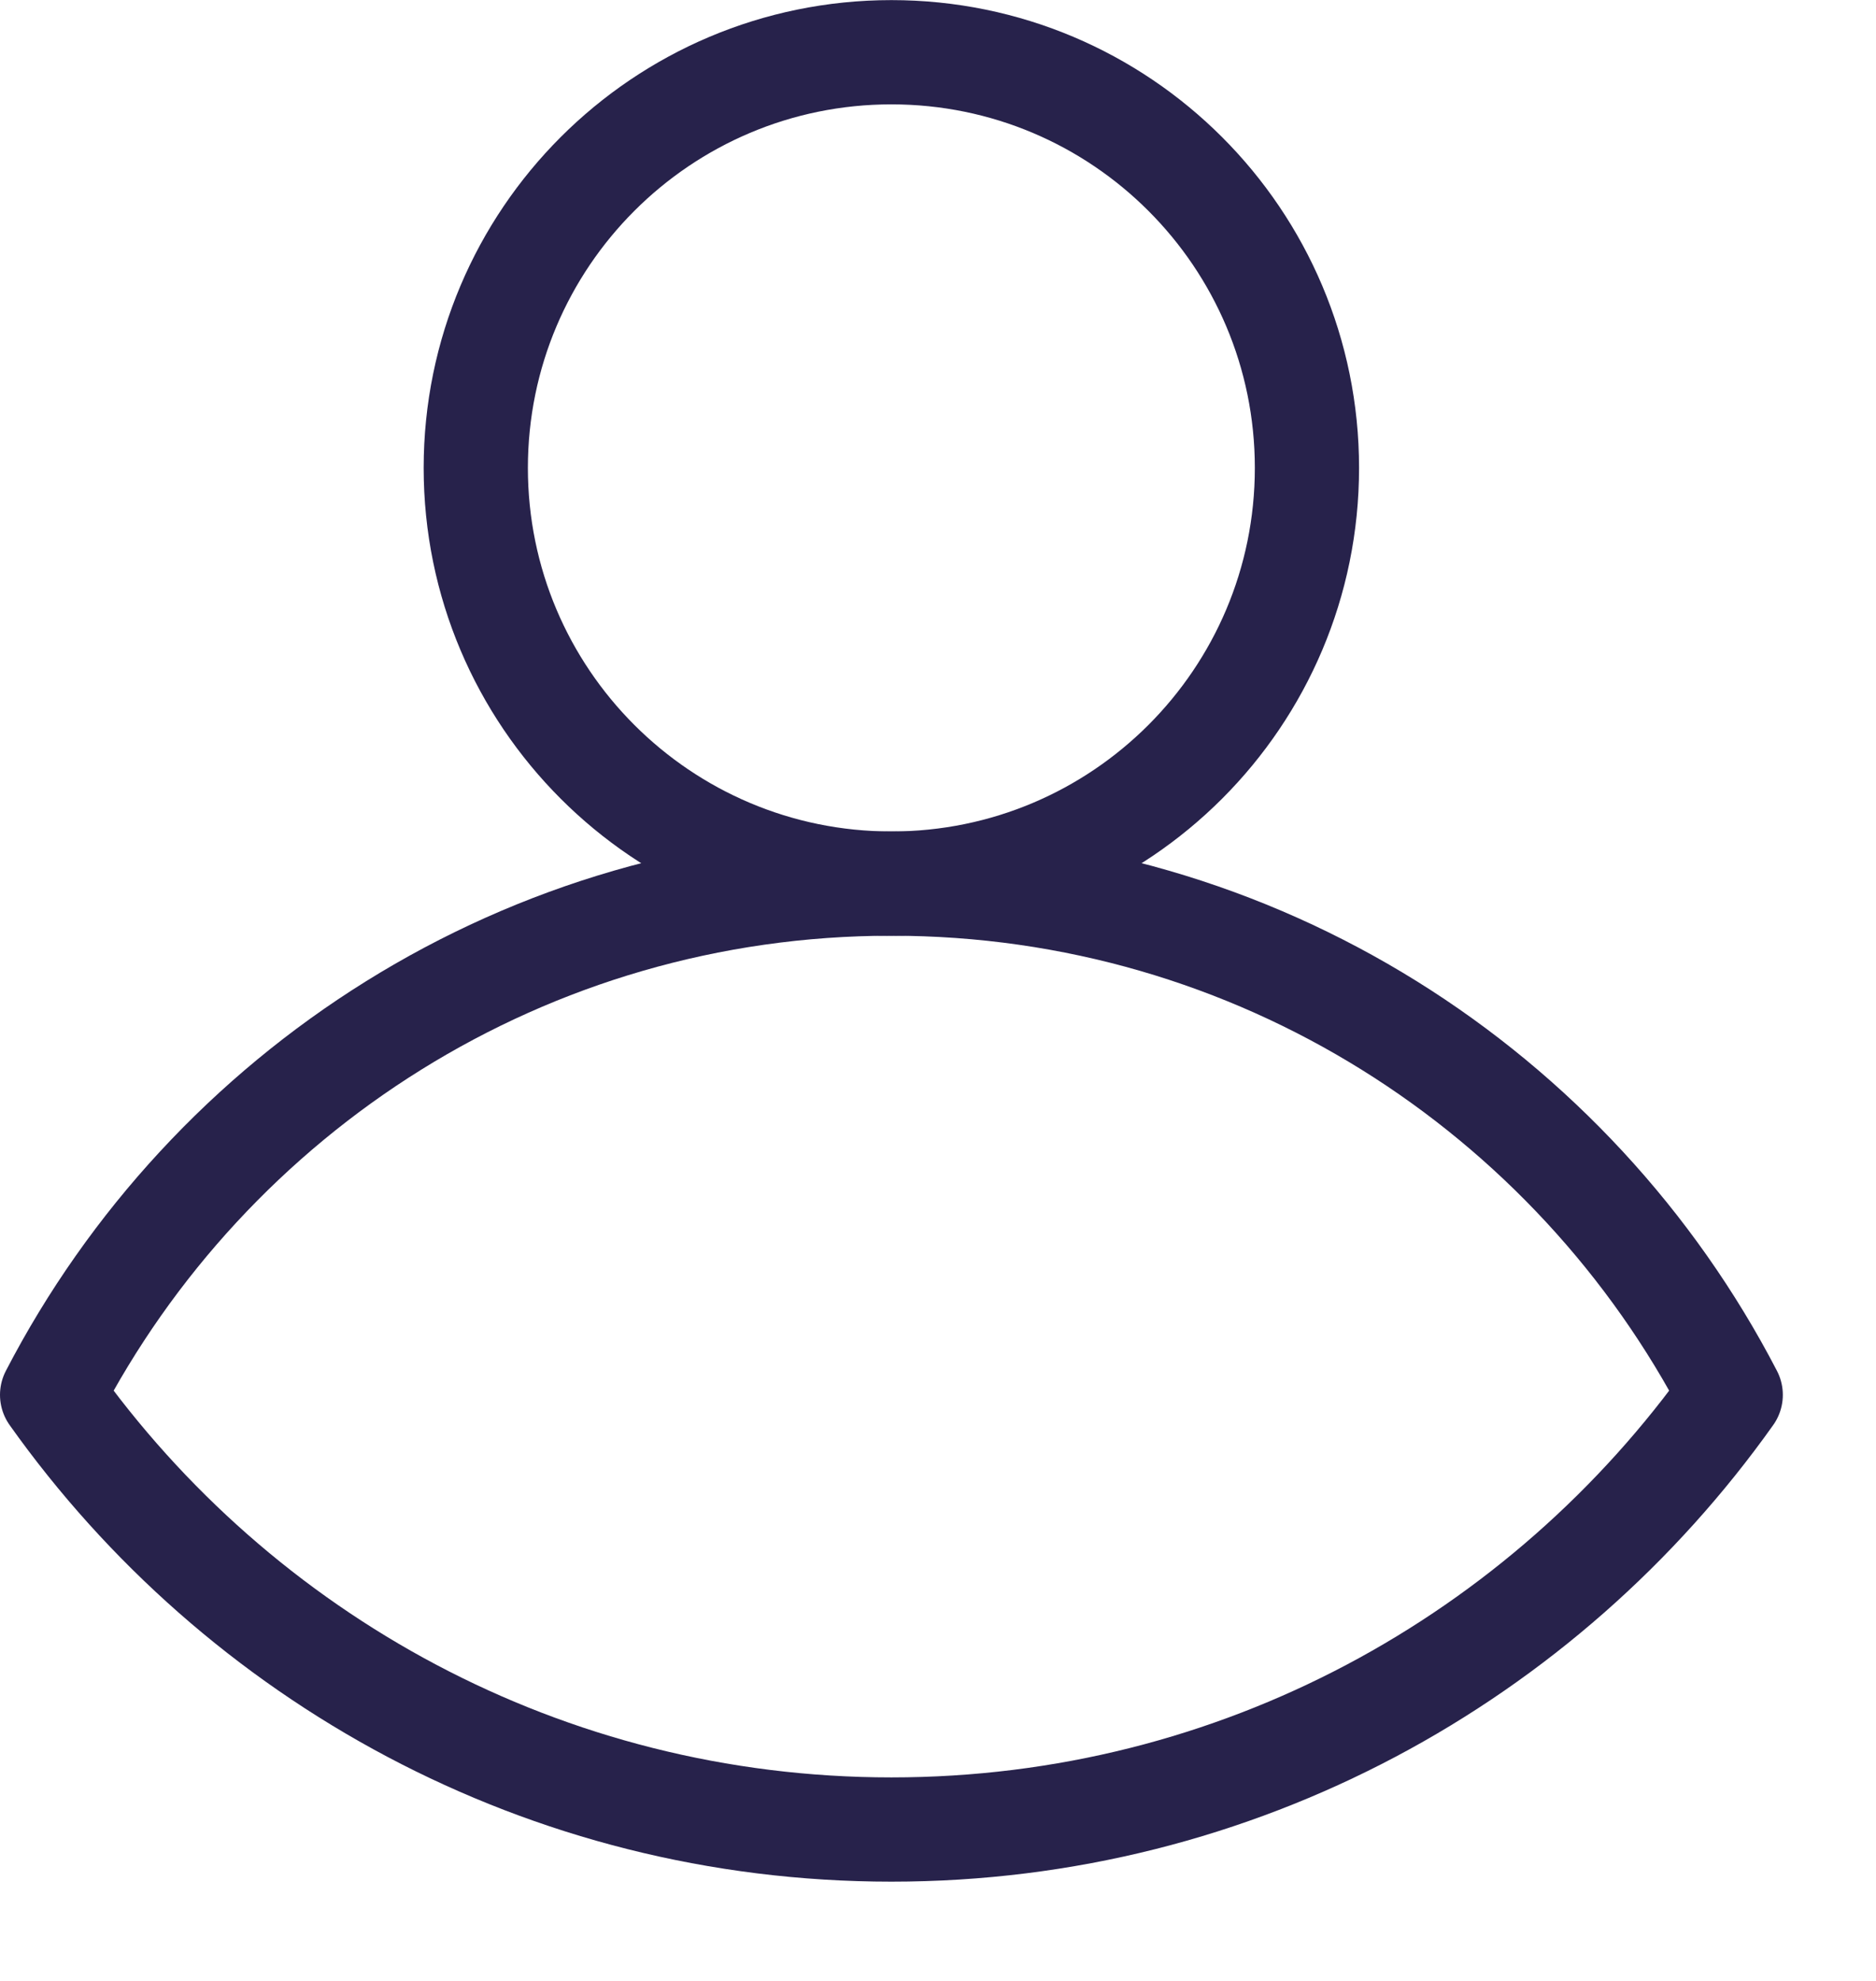
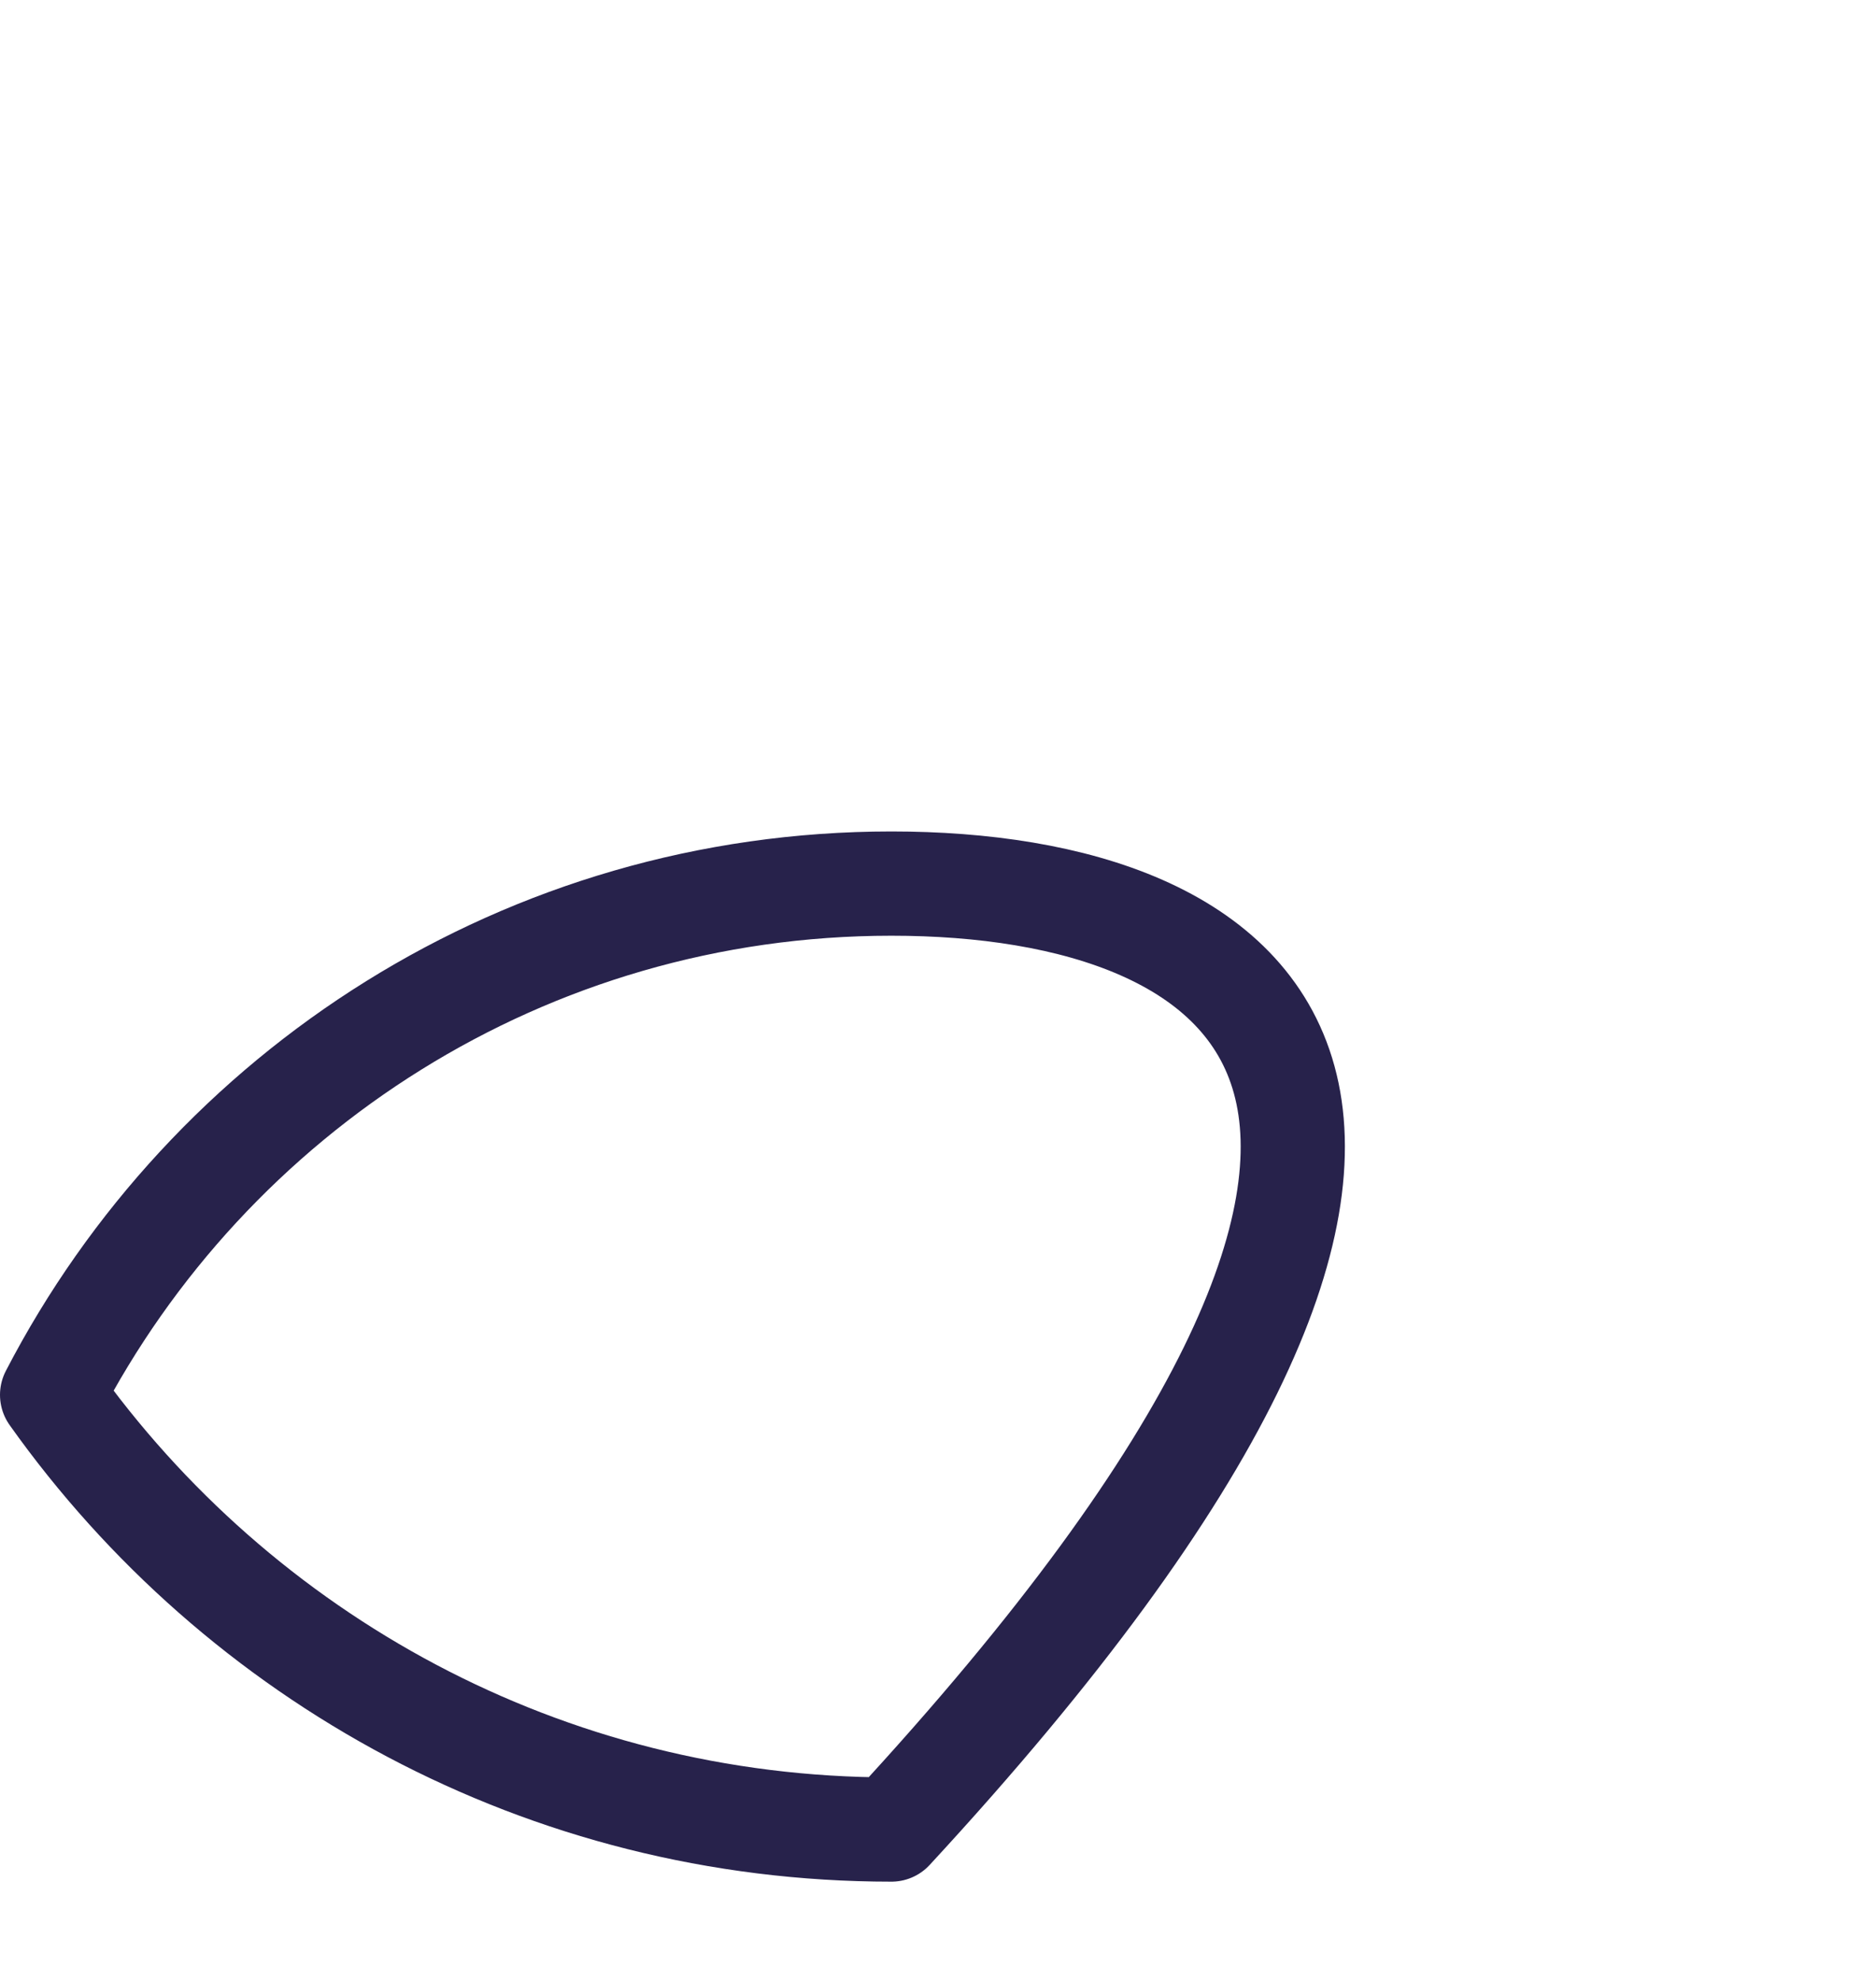
<svg xmlns="http://www.w3.org/2000/svg" width="18px" height="19px" viewBox="0 0 18 19" version="1.1">
  <title>icon_Username</title>
  <desc>Created with Sketch.</desc>
  <defs />
  <g id="LandingPage" stroke="none" stroke-width="1" fill="none" fill-rule="evenodd" stroke-linecap="round" stroke-linejoin="round">
    <g id="Portal_Login" transform="translate(-513, -556)" stroke="#27224B">
      <g id="icon_Username" transform="translate(513, 556)">
-         <path d="M12.54,4.488 C12.54,2.286 10.755,0.501 8.553,0.501 C6.351,0.501 4.565,2.286 4.565,4.488 C4.565,6.69 6.351,8.475 8.553,8.475 C10.755,8.475 12.54,6.69 12.54,4.488 Z" id="Stroke-1" />
-         <path d="M8.553,17.548 C11.88,17.548 14.816,15.899 16.606,13.379 C15.096,10.468 12.06,8.475 8.553,8.475 C5.046,8.475 2.01,10.468 0.5,13.379 C2.29,15.899 5.227,17.548 8.553,17.548 Z" id="Stroke-3" />
+         <path d="M8.553,17.548 C15.096,10.468 12.06,8.475 8.553,8.475 C5.046,8.475 2.01,10.468 0.5,13.379 C2.29,15.899 5.227,17.548 8.553,17.548 Z" id="Stroke-3" />
      </g>
    </g>
  </g>
</svg>